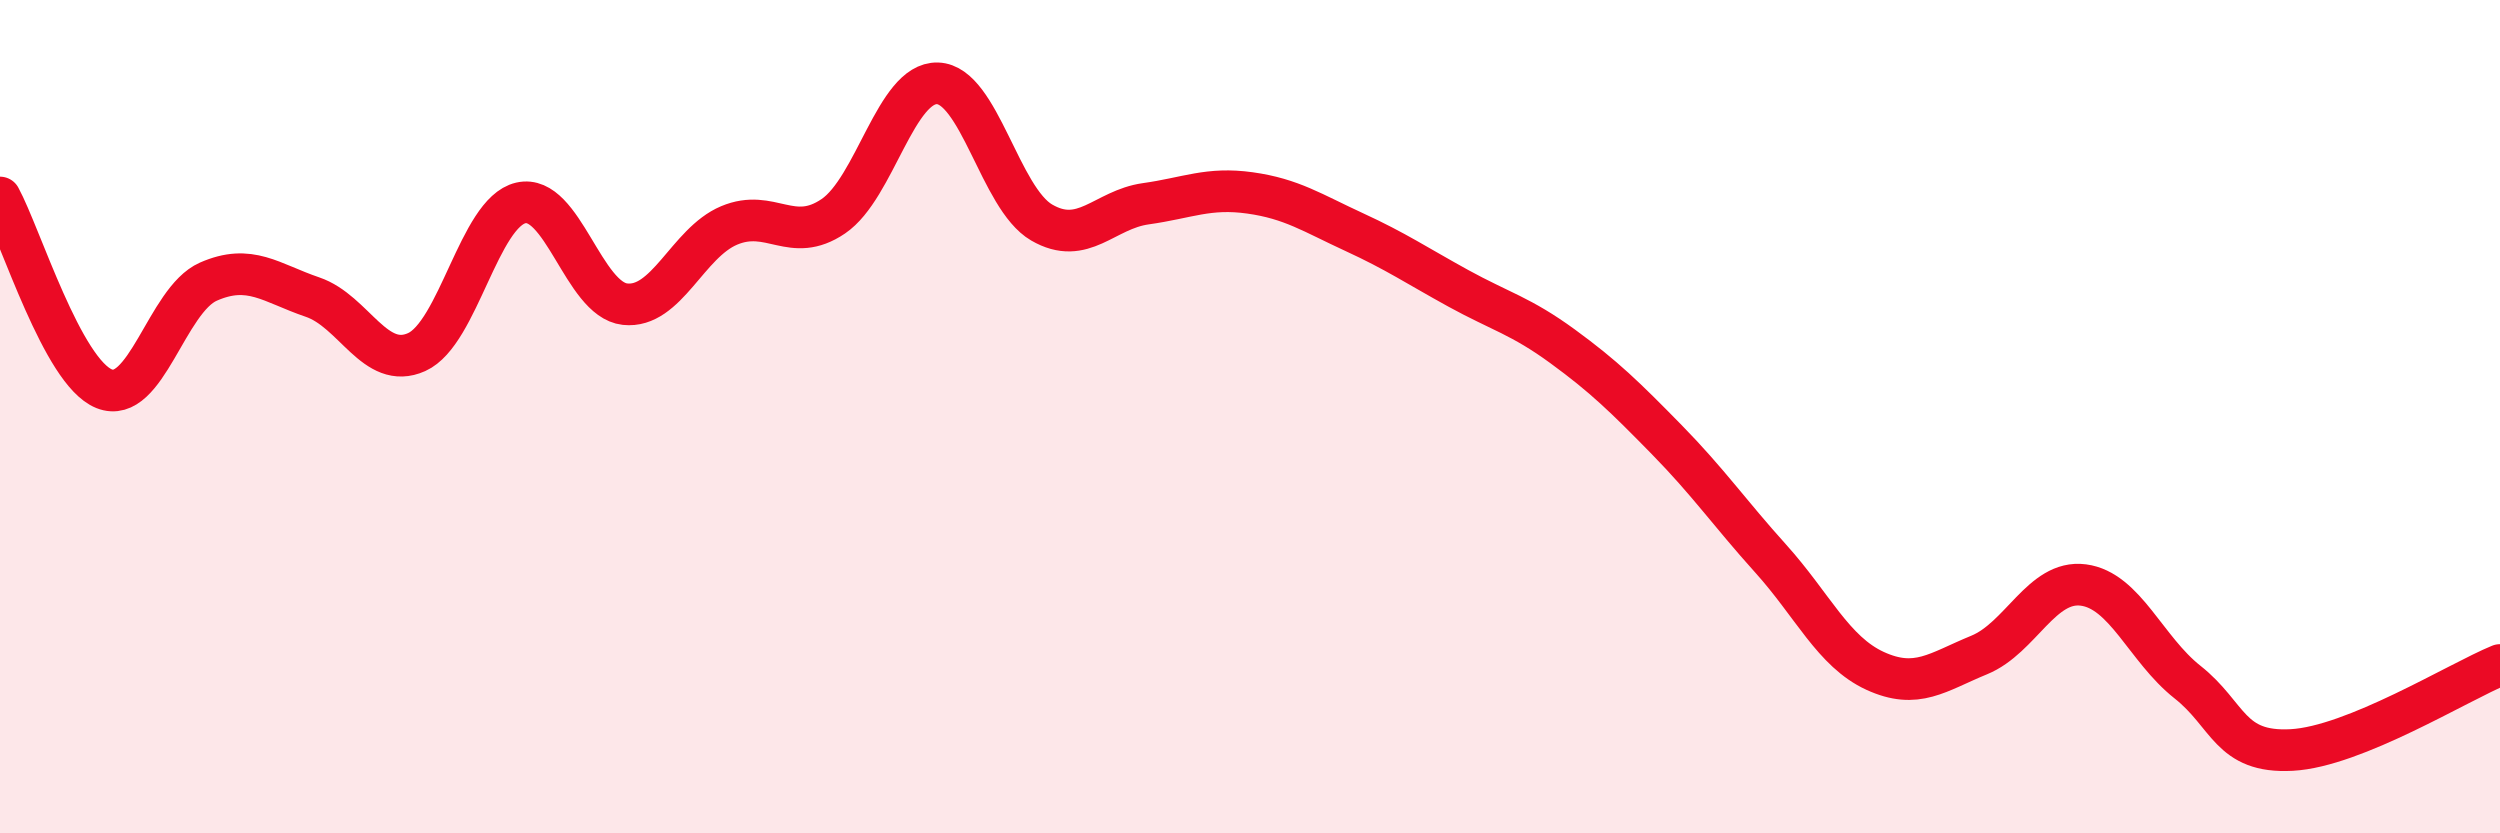
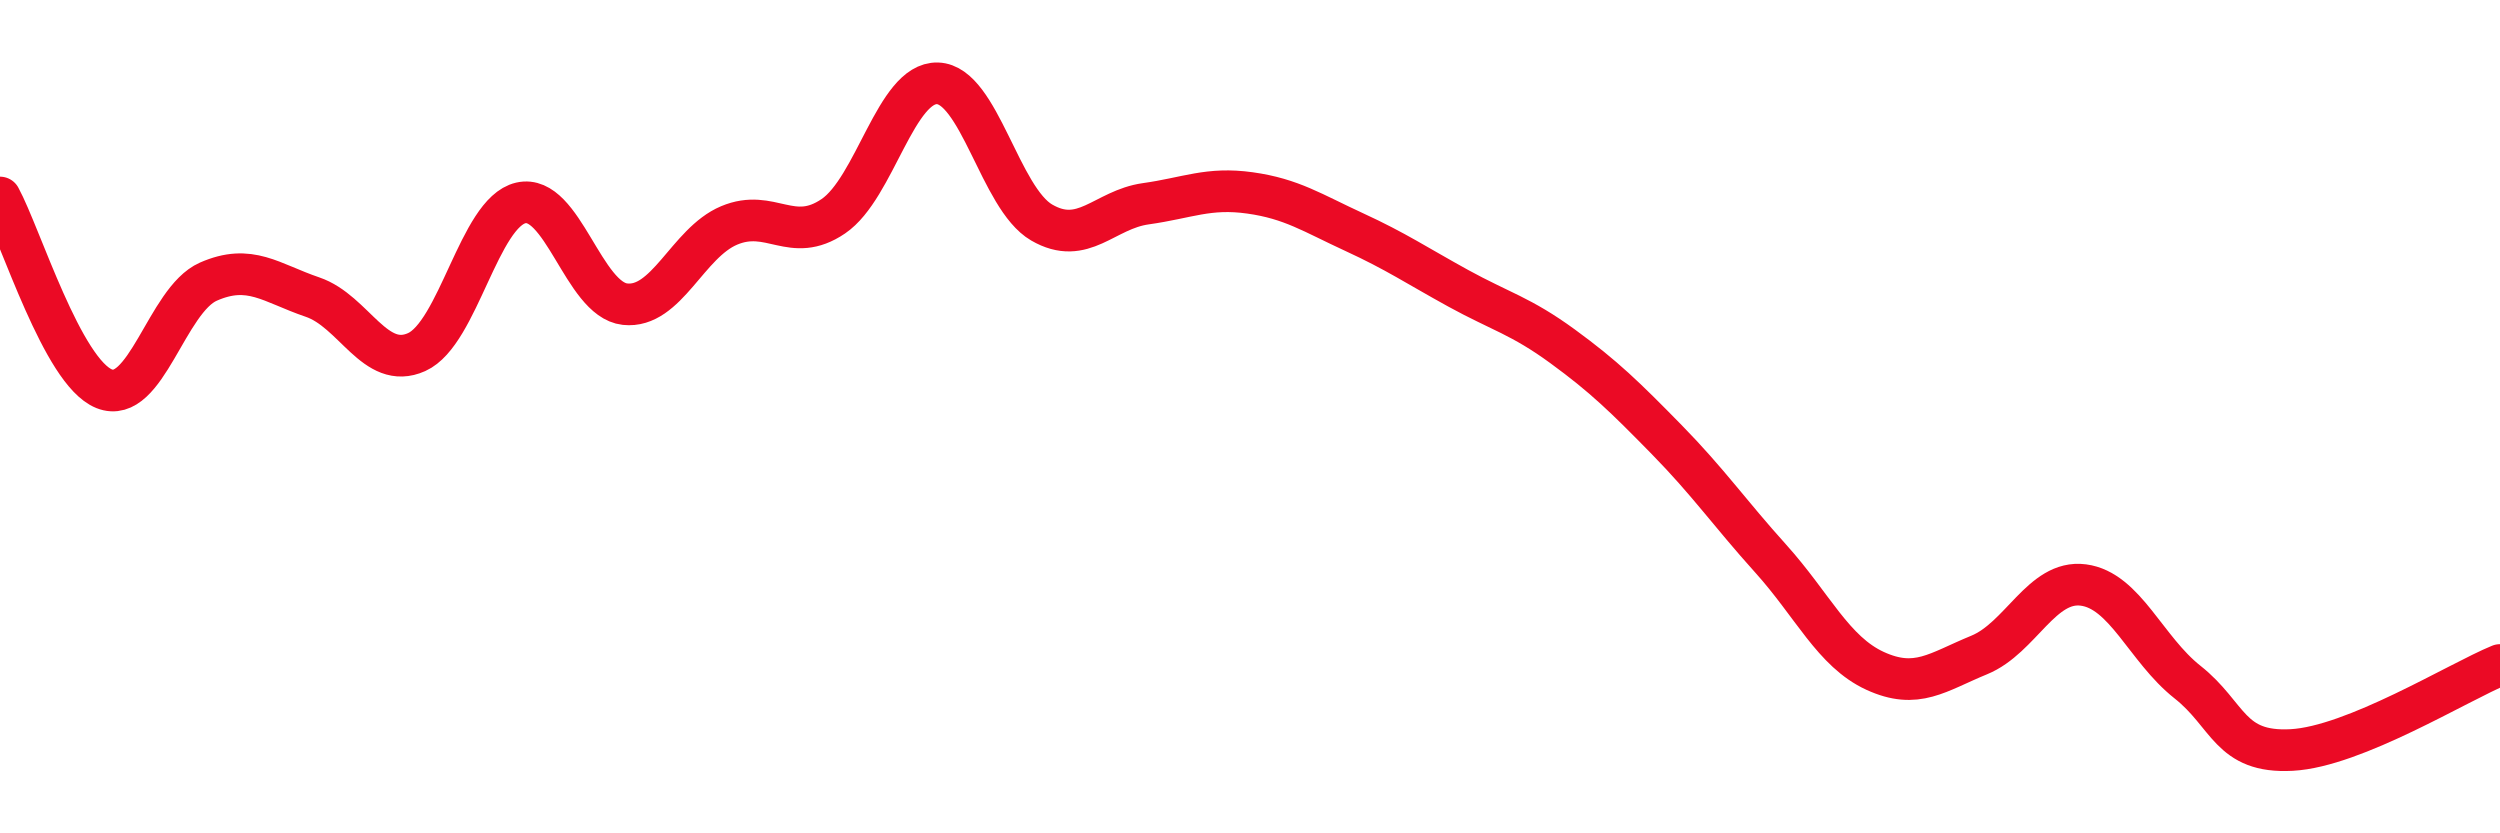
<svg xmlns="http://www.w3.org/2000/svg" width="60" height="20" viewBox="0 0 60 20">
-   <path d="M 0,4.74 C 0.5,5.66 1.5,8.93 2.5,9.33 C 3.5,9.73 4,7.2 5,6.76 C 6,6.32 6.5,6.79 7.5,7.13 C 8.5,7.47 9,8.9 10,8.45 C 11,8 11.5,5.1 12.5,4.87 C 13.5,4.64 14,7.19 15,7.3 C 16,7.41 16.5,5.83 17.5,5.41 C 18.5,4.99 19,5.87 20,5.19 C 21,4.51 21.5,1.97 22.5,2 C 23.5,2.03 24,4.76 25,5.34 C 26,5.92 26.5,5.03 27.5,4.89 C 28.5,4.75 29,4.49 30,4.63 C 31,4.77 31.5,5.11 32.5,5.57 C 33.5,6.03 34,6.37 35,6.92 C 36,7.47 36.5,7.58 37.5,8.31 C 38.5,9.04 39,9.53 40,10.55 C 41,11.57 41.5,12.3 42.5,13.41 C 43.5,14.52 44,15.64 45,16.1 C 46,16.56 46.5,16.13 47.5,15.72 C 48.5,15.31 49,13.91 50,14.04 C 51,14.17 51.5,15.58 52.5,16.37 C 53.5,17.16 53.5,18.08 55,18 C 56.5,17.92 59,16.37 60,15.96L60 20L0 20Z" fill="#EB0A25" opacity="0.1" stroke-linecap="round" stroke-linejoin="round" />
  <path d="M 0,4.74 C 0.5,5.66 1.5,8.93 2.5,9.33 C 3.5,9.73 4,7.2 5,6.76 C 6,6.32 6.5,6.79 7.5,7.13 C 8.5,7.47 9,8.9 10,8.45 C 11,8 11.5,5.1 12.5,4.87 C 13.5,4.64 14,7.19 15,7.3 C 16,7.41 16.5,5.83 17.5,5.41 C 18.5,4.99 19,5.87 20,5.19 C 21,4.51 21.5,1.97 22.5,2 C 23.5,2.03 24,4.76 25,5.34 C 26,5.92 26.5,5.03 27.5,4.89 C 28.5,4.75 29,4.49 30,4.63 C 31,4.77 31.5,5.11 32.5,5.57 C 33.5,6.03 34,6.37 35,6.92 C 36,7.47 36.5,7.58 37.5,8.31 C 38.5,9.04 39,9.53 40,10.55 C 41,11.57 41.5,12.3 42.5,13.41 C 43.5,14.52 44,15.64 45,16.1 C 46,16.56 46.5,16.13 47.5,15.72 C 48.5,15.31 49,13.91 50,14.04 C 51,14.17 51.5,15.58 52.5,16.37 C 53.5,17.16 53.5,18.08 55,18 C 56.5,17.92 59,16.37 60,15.96" stroke="#EB0A25" stroke-width="1" fill="none" stroke-linecap="round" stroke-linejoin="round" />
</svg>